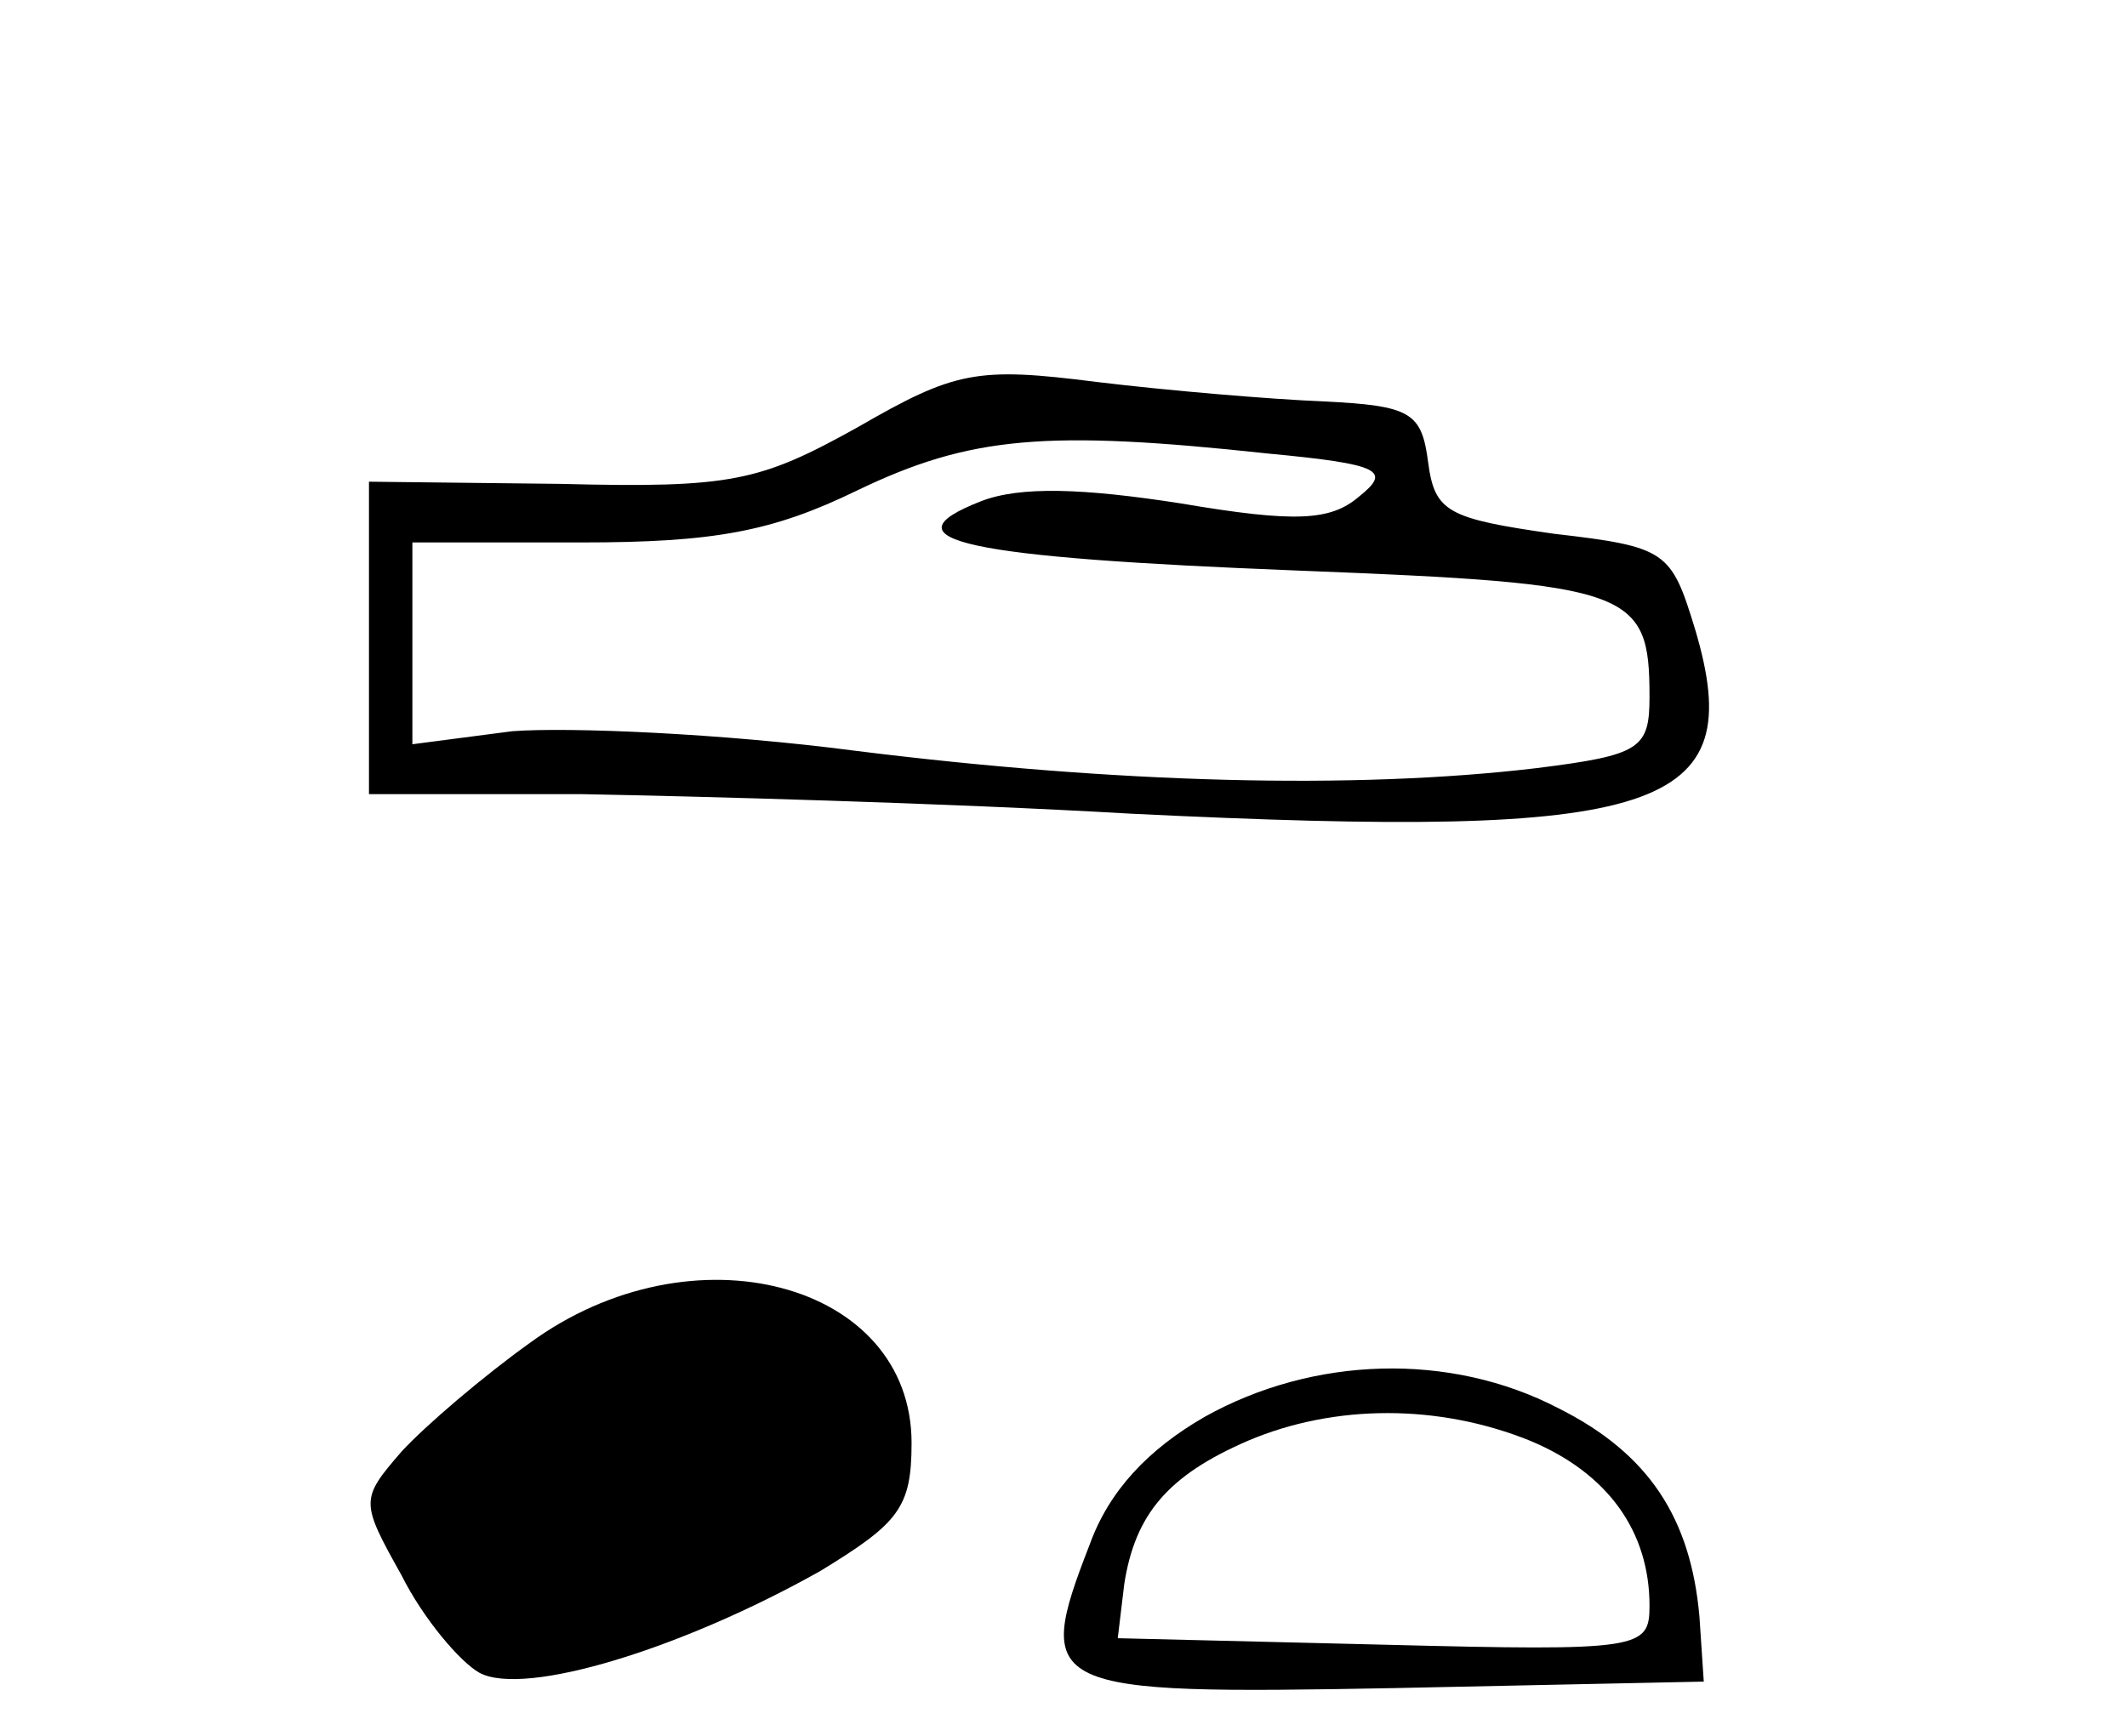
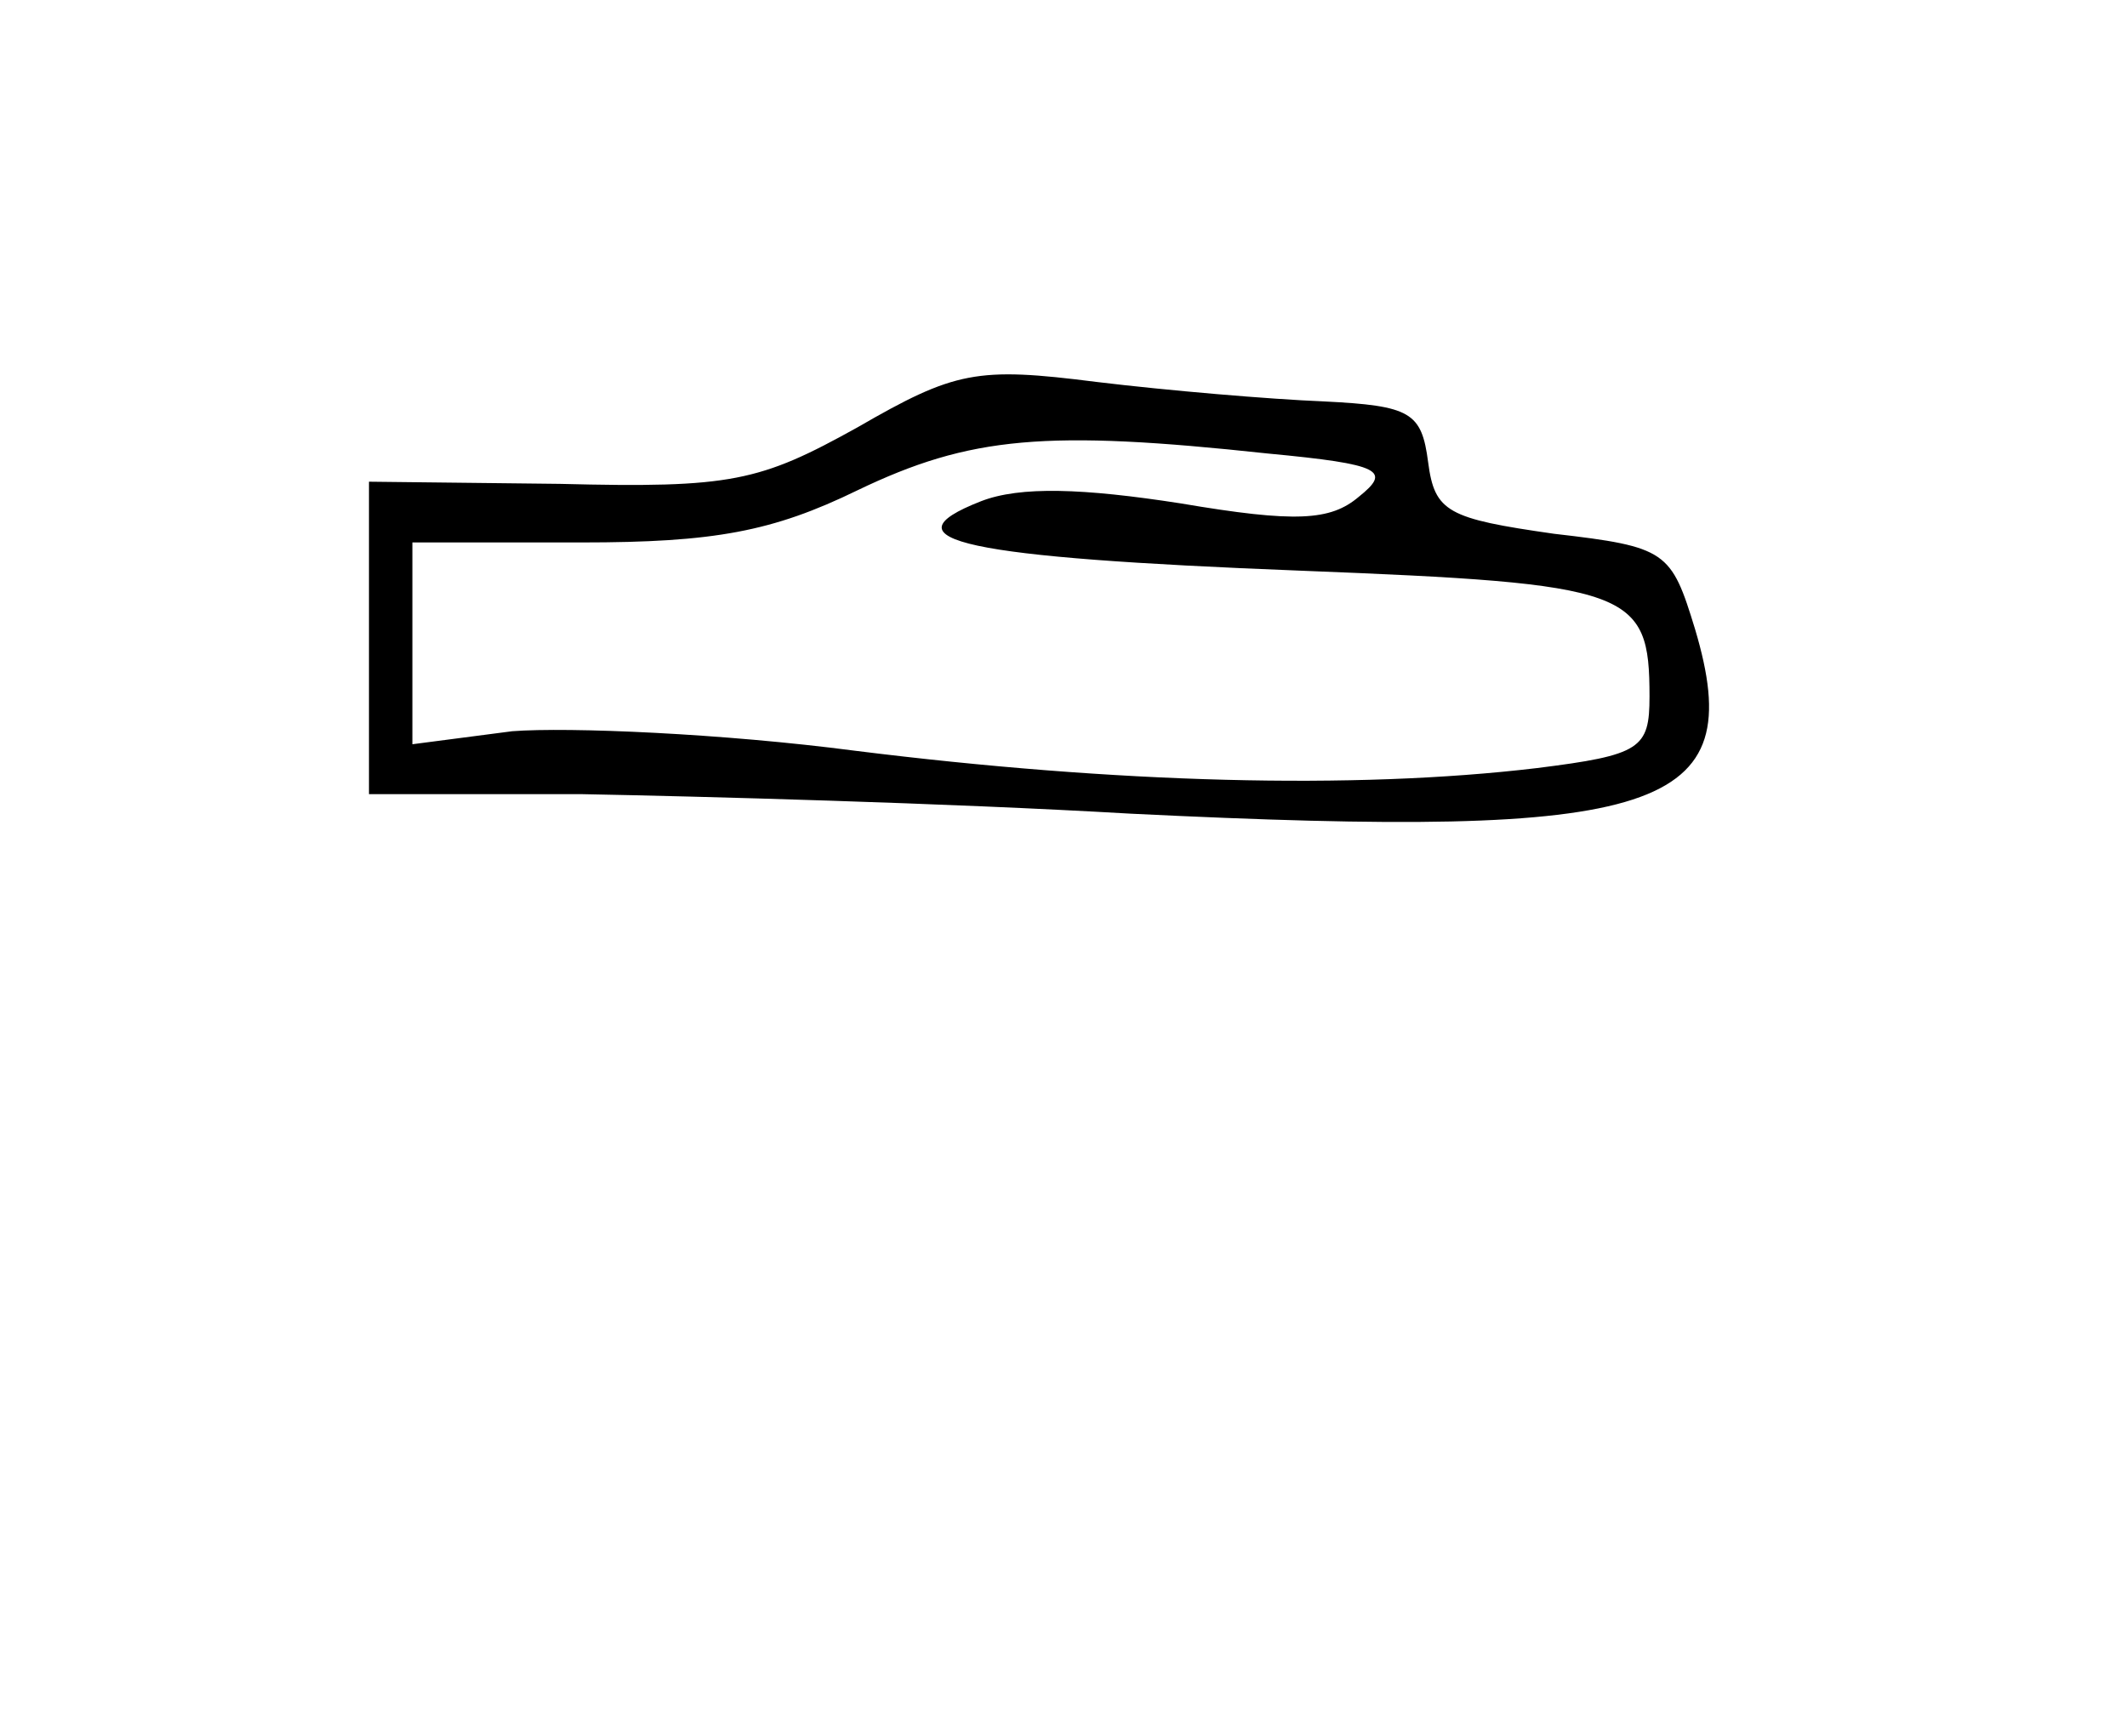
<svg xmlns="http://www.w3.org/2000/svg" version="1.0" width="98pt" height="80pt" viewBox="0 0 98 80" preserveAspectRatio="xMidYMid meet">
  <g transform="translate(0,80) scale(0.1,-0.1)" fill="#000000" stroke="none">
    <path d="M395 603 c-45 -25 -58 -28 -137 -26 l-88 1 0 -72 0 -72 98 0 c53 -1 167 -4 253 -9 245 -12 285 1 260 85 -11 36 -13 38 -65 44 -49 7 -55 10 -58 33 -3 23 -8 26 -48 28 -25 1 -72 5 -105 9 -55 7 -65 5 -110 -21z m189 -12 c53 -5 57 -8 42 -20 -13 -11 -29 -12 -82 -3 -45 7 -74 8 -92 1 -46 -18 -7 -26 147 -32 153 -6 161 -9 161 -58 0 -24 -4 -27 -52 -33 -84 -10 -194 -7 -314 8 -61 8 -132 11 -158 9 l-46 -6 0 47 0 46 78 0 c61 0 88 5 127 24 52 25 87 28 189 17z" />
-     <path d="M244 181 c-21 -15 -48 -38 -59 -50 -19 -22 -19 -23 0 -57 10 -20 27 -40 36 -45 21 -11 93 11 157 47 36 22 42 29 42 59 0 74 -101 101 -176 46z" />
-     <path d="M555 147 c-26 -15 -44 -34 -53 -59 -26 -67 -21 -69 140 -66 l143 3 -2 30 c-4 45 -23 75 -65 96 -50 26 -113 24 -163 -4z m150 -11 c36 -15 55 -42 55 -76 0 -20 -4 -21 -122 -18 l-123 3 3 25 c5 32 20 50 57 66 40 17 88 17 130 0z" />
  </g>
</svg>